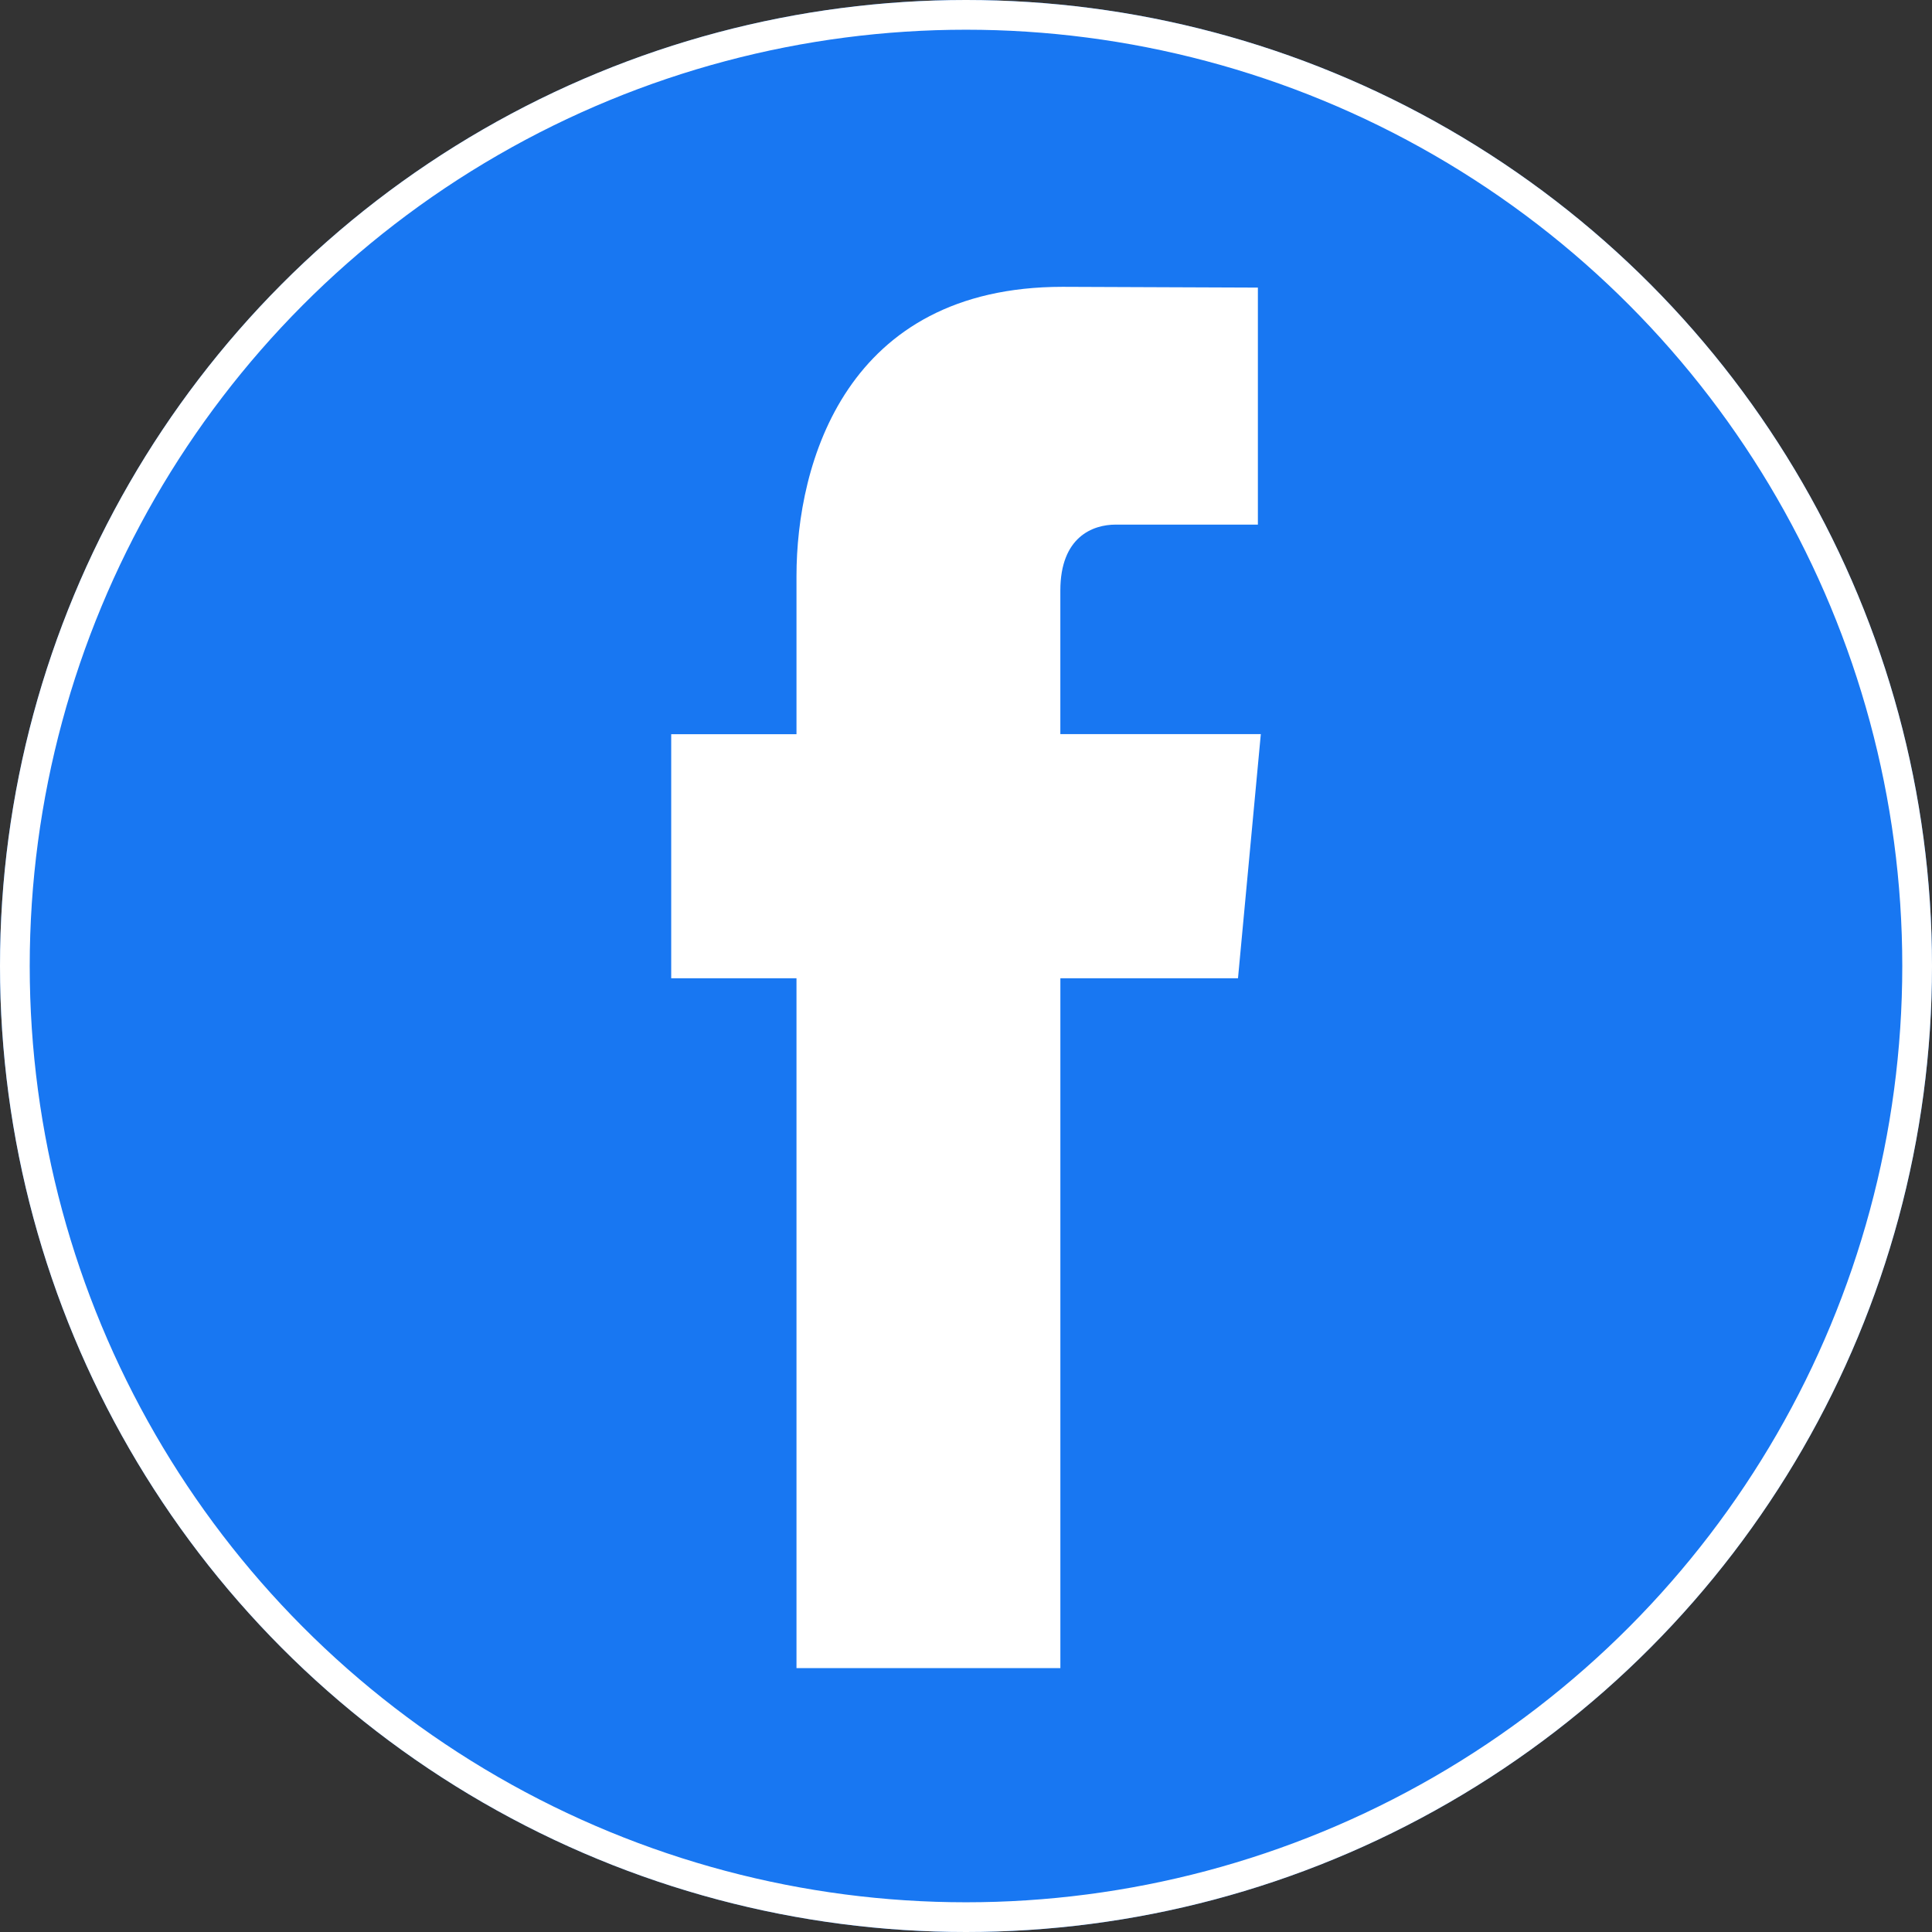
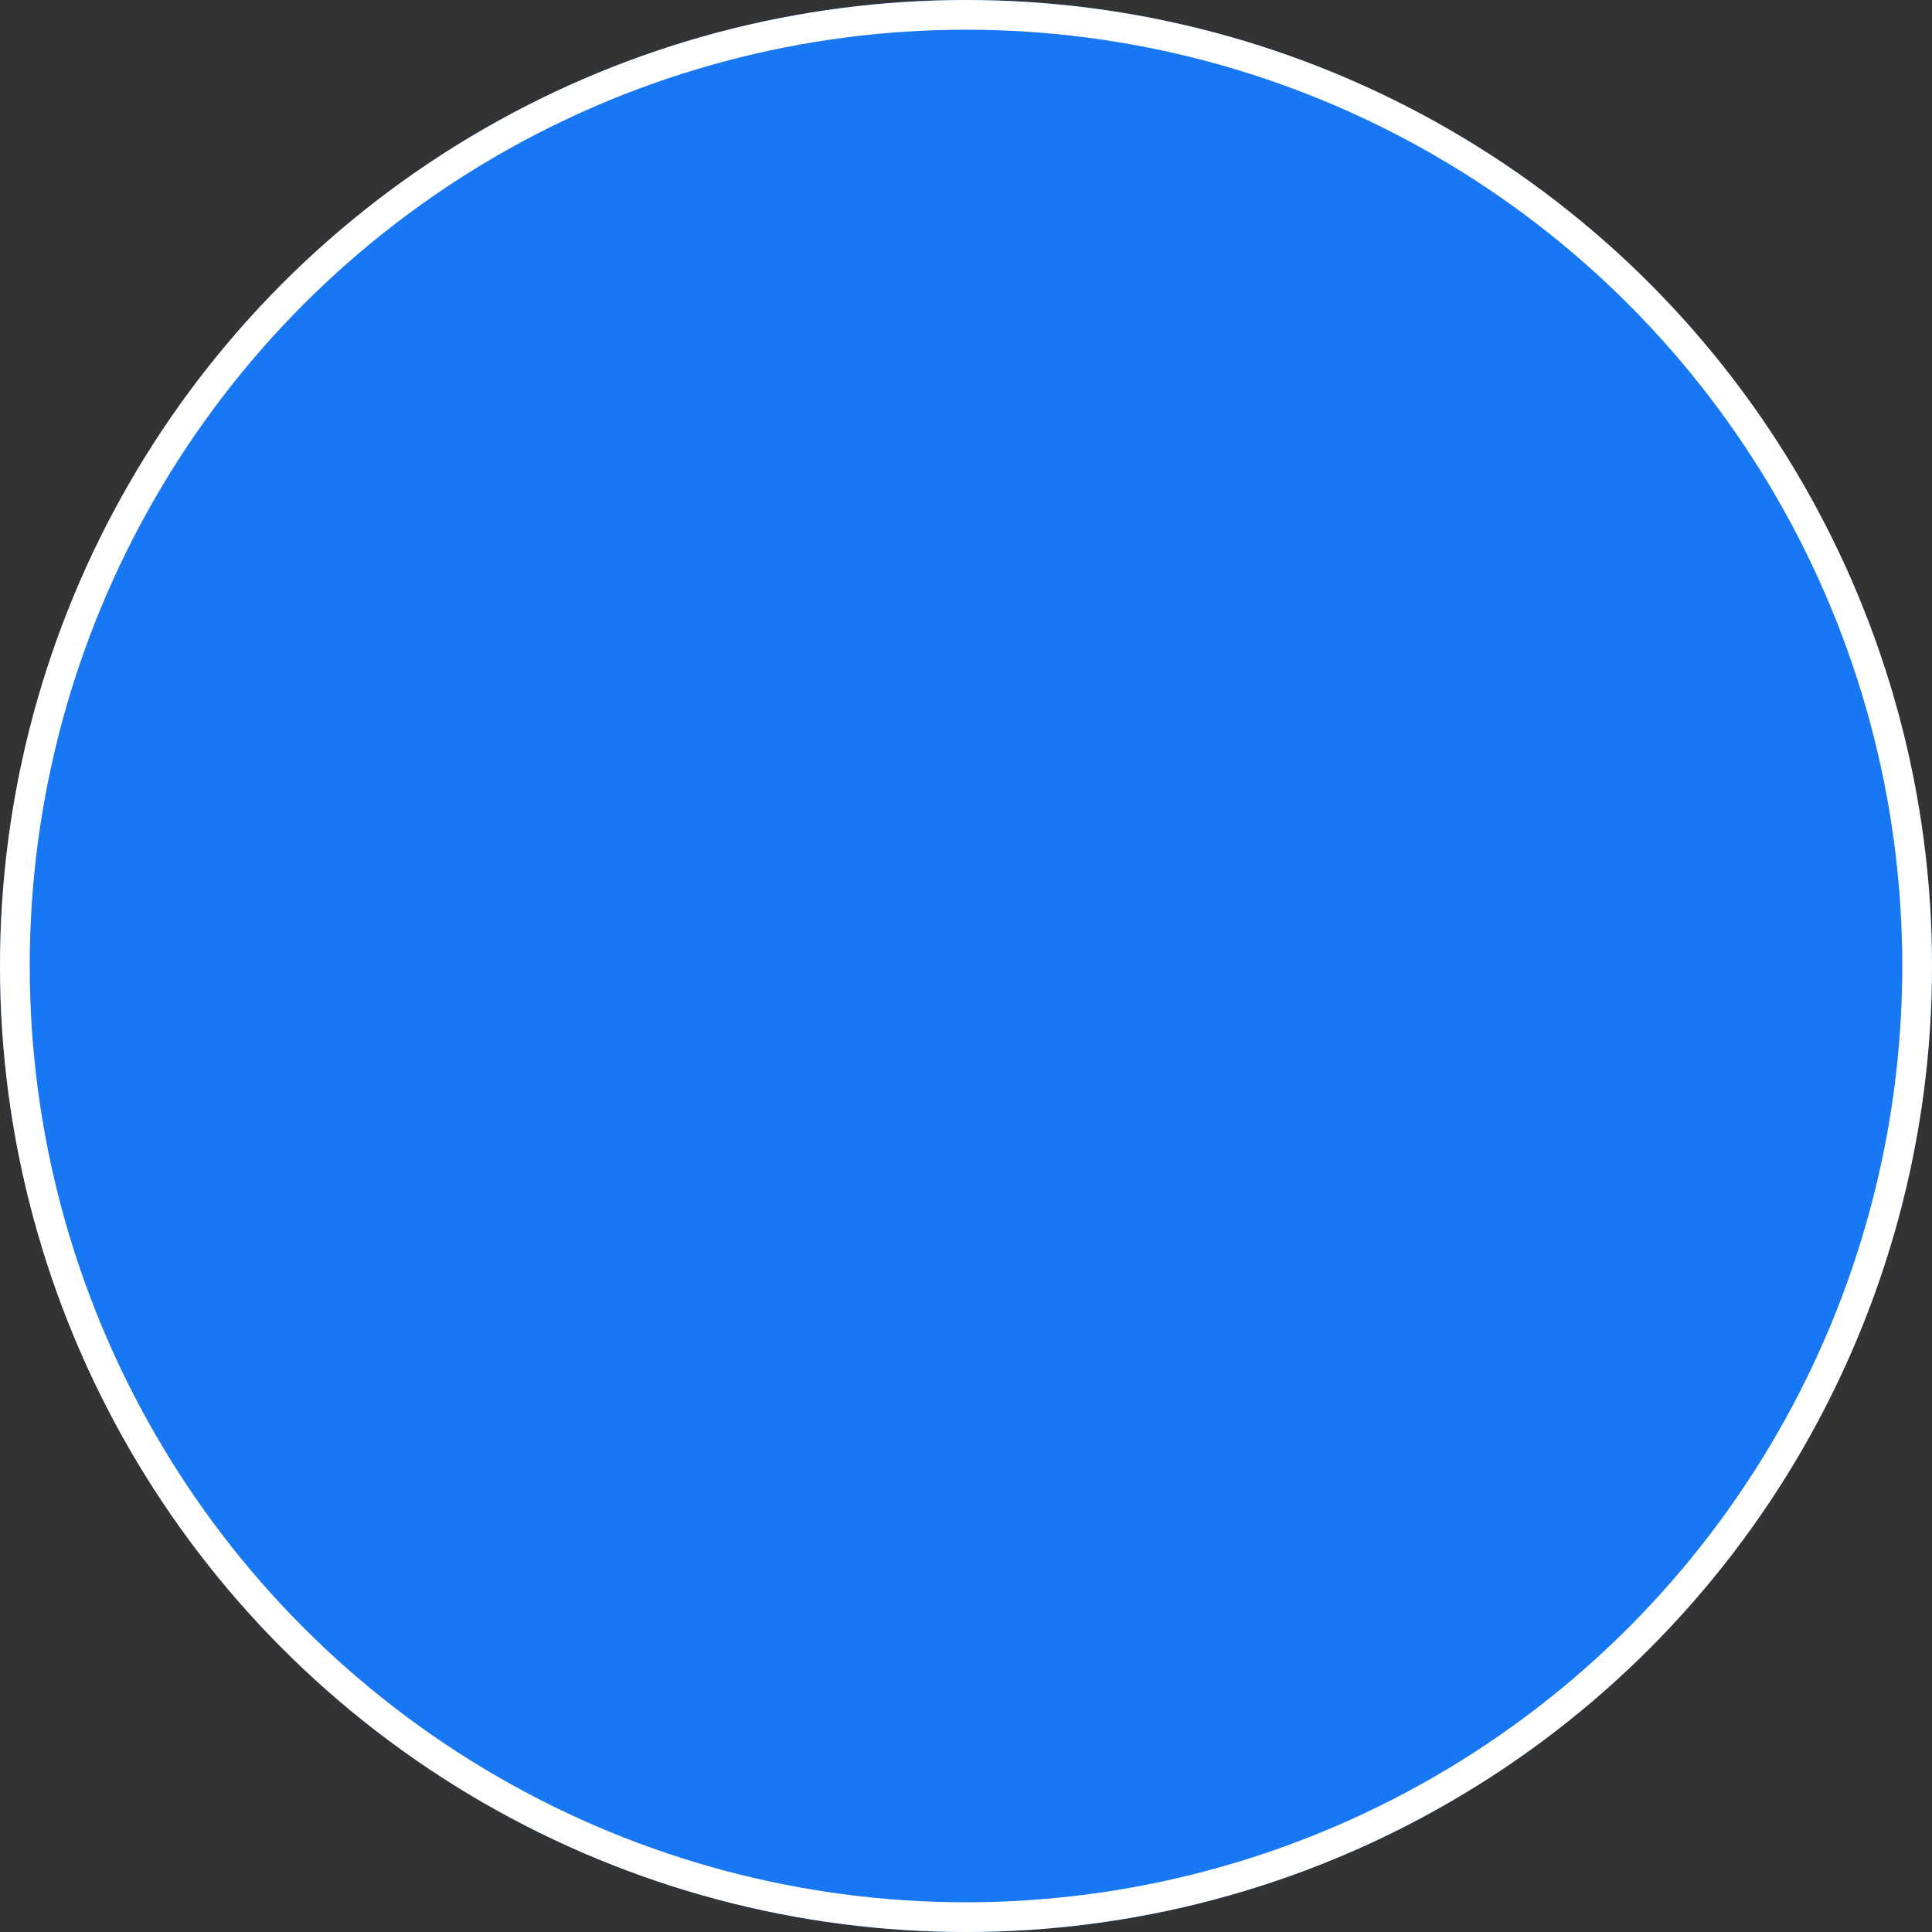
<svg xmlns="http://www.w3.org/2000/svg" width="65" height="65" viewBox="0 0 65 65">
  <rect x="0" y="0" width="65" height="65" fill="#333333" stroke="none" />
  <g id="sns_fb" transform="translate(132.039 580.002)">
    <g id="楕円形_7" data-name="楕円形 7" transform="translate(-67.039 -515.002) rotate(180)" fill="#1877f2" stroke="#fff" stroke-width="1">
      <ellipse cx="32.5" cy="32.5" rx="32.5" ry="32.5" stroke="none" />
      <ellipse cx="32.5" cy="32.5" rx="32" ry="32" fill="none" />
    </g>
-     <path id="b_fb" d="M30.069,29.262H24.093v23.21H15.215V29.262H11v-8.21h4.215V15.733c0-3.8,1.661-9.733,8.952-9.733l6.571.026V14H25.952c-.769,0-1.86.413-1.86,2.22v4.828h6.745Z" transform="translate(-120.457 -576.352)" fill="#fff" fill-rule="evenodd" />
  </g>
</svg>